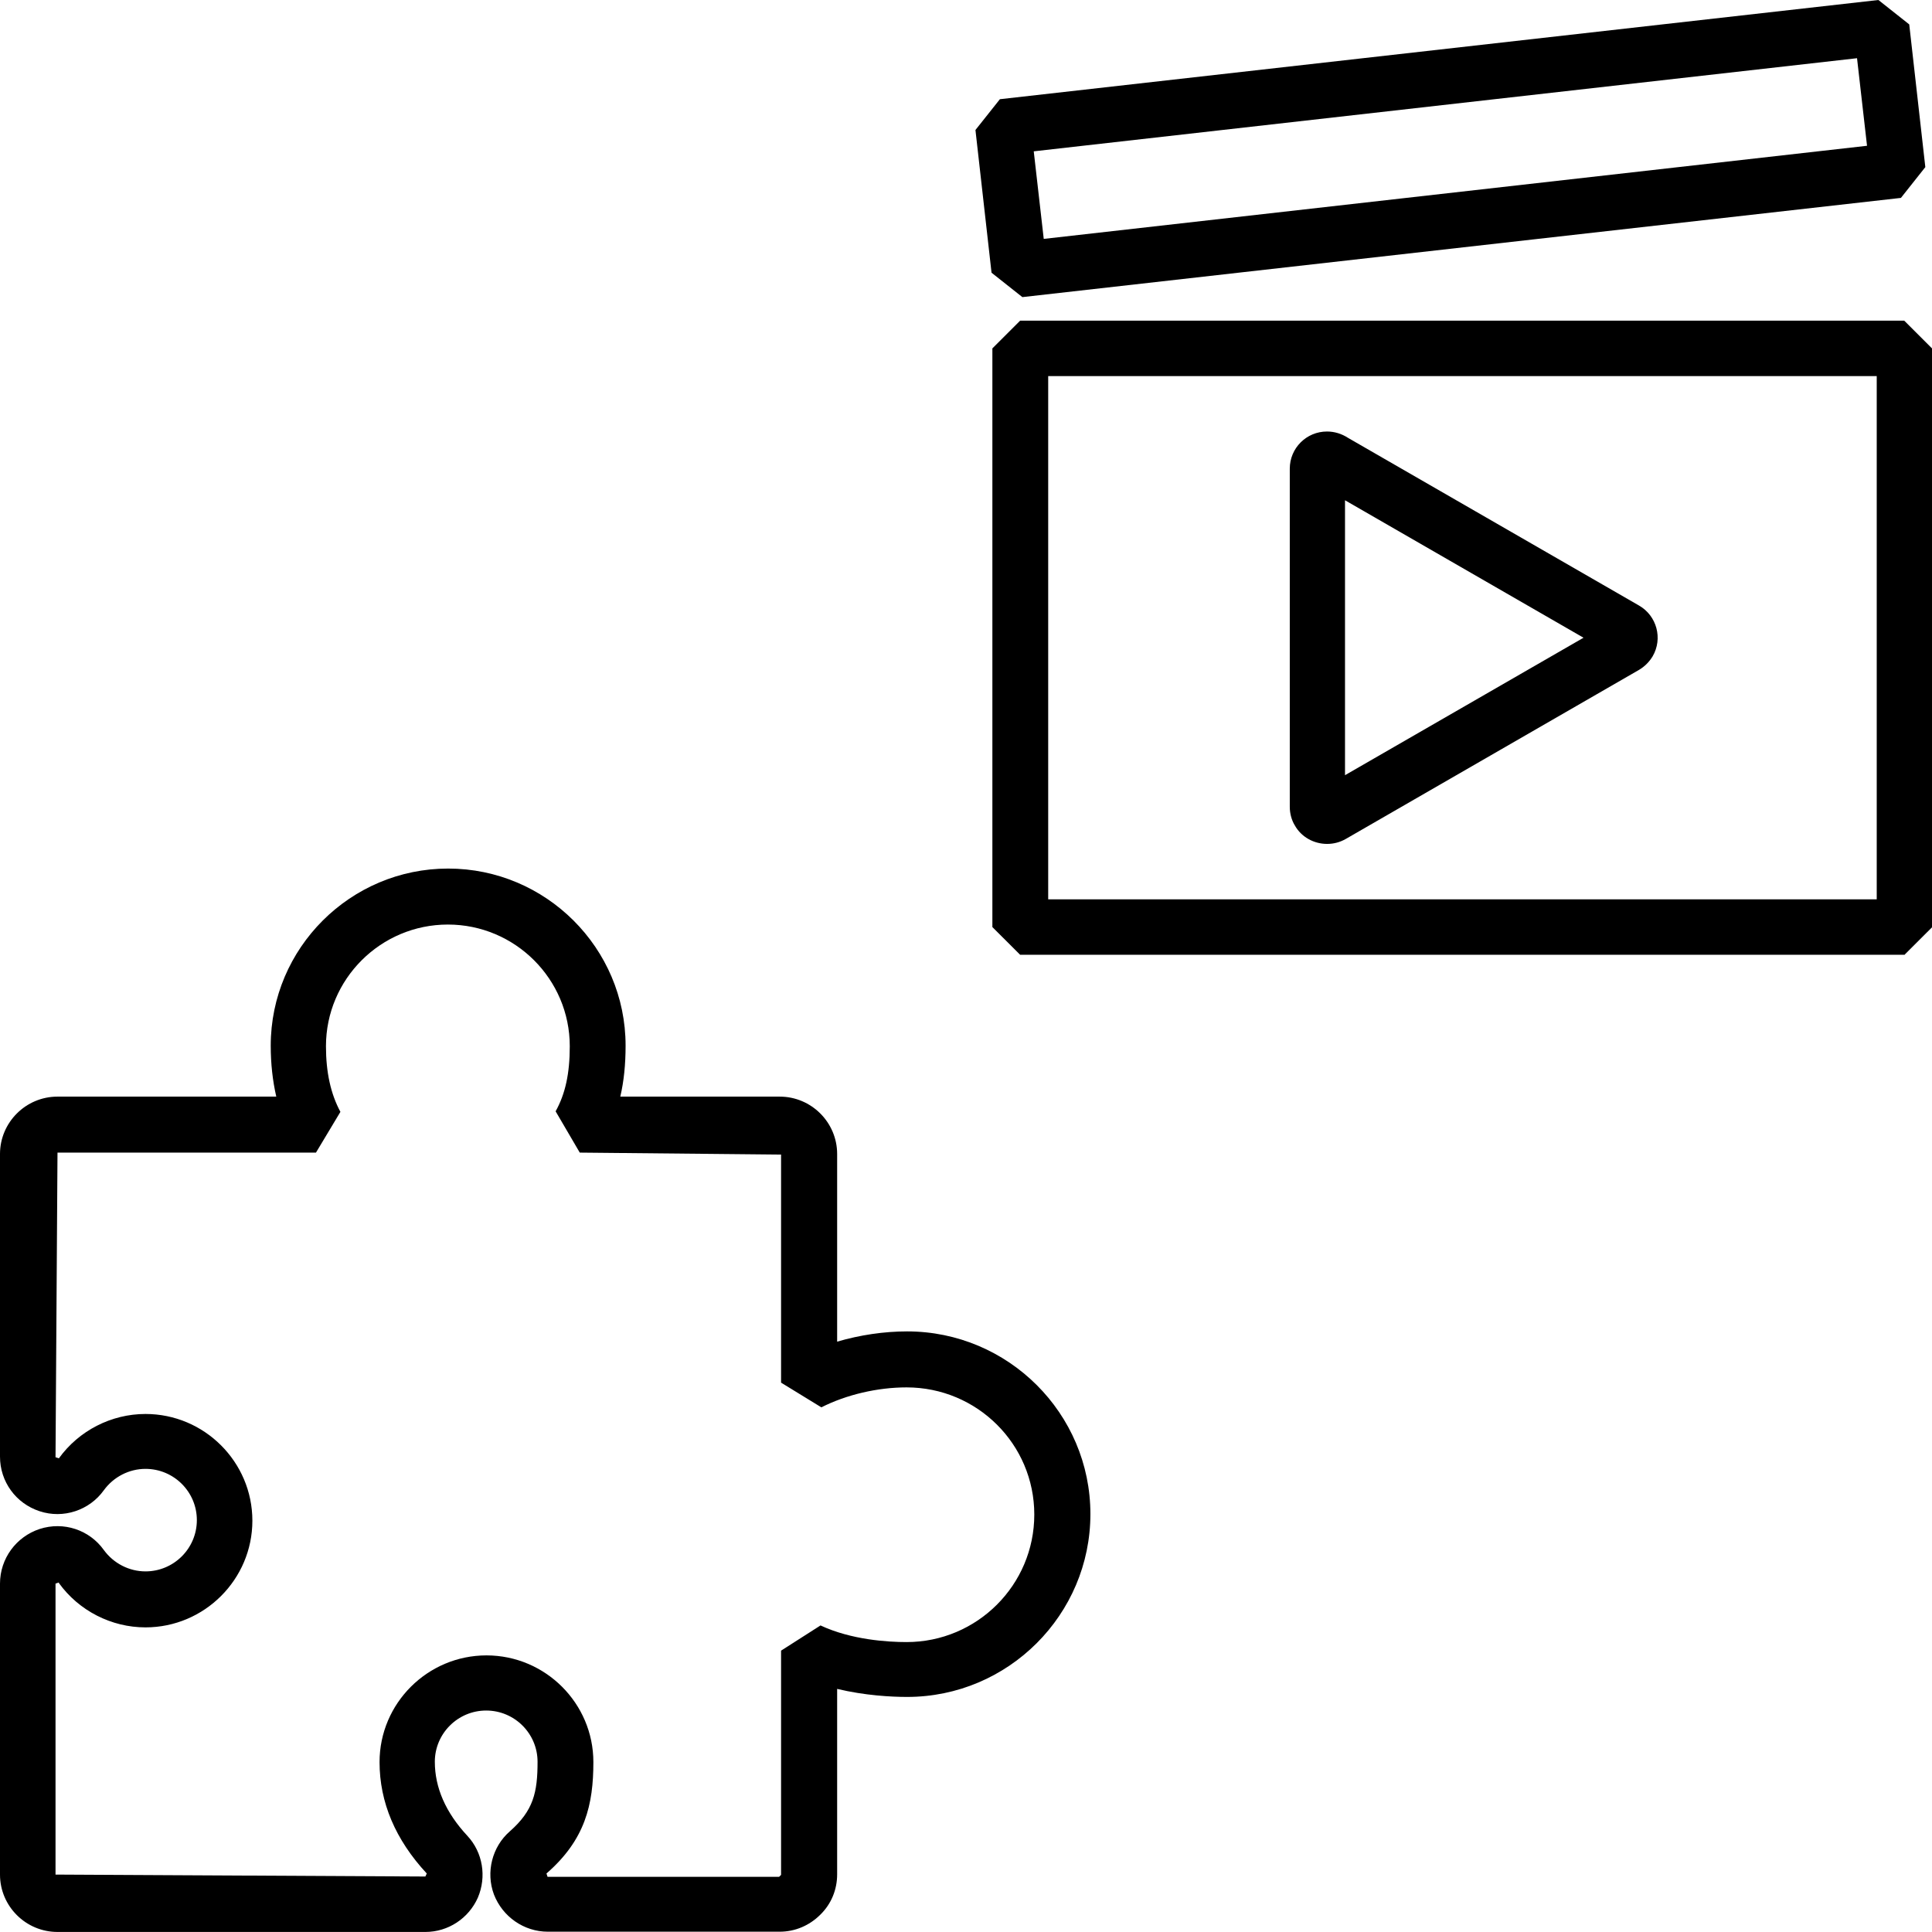
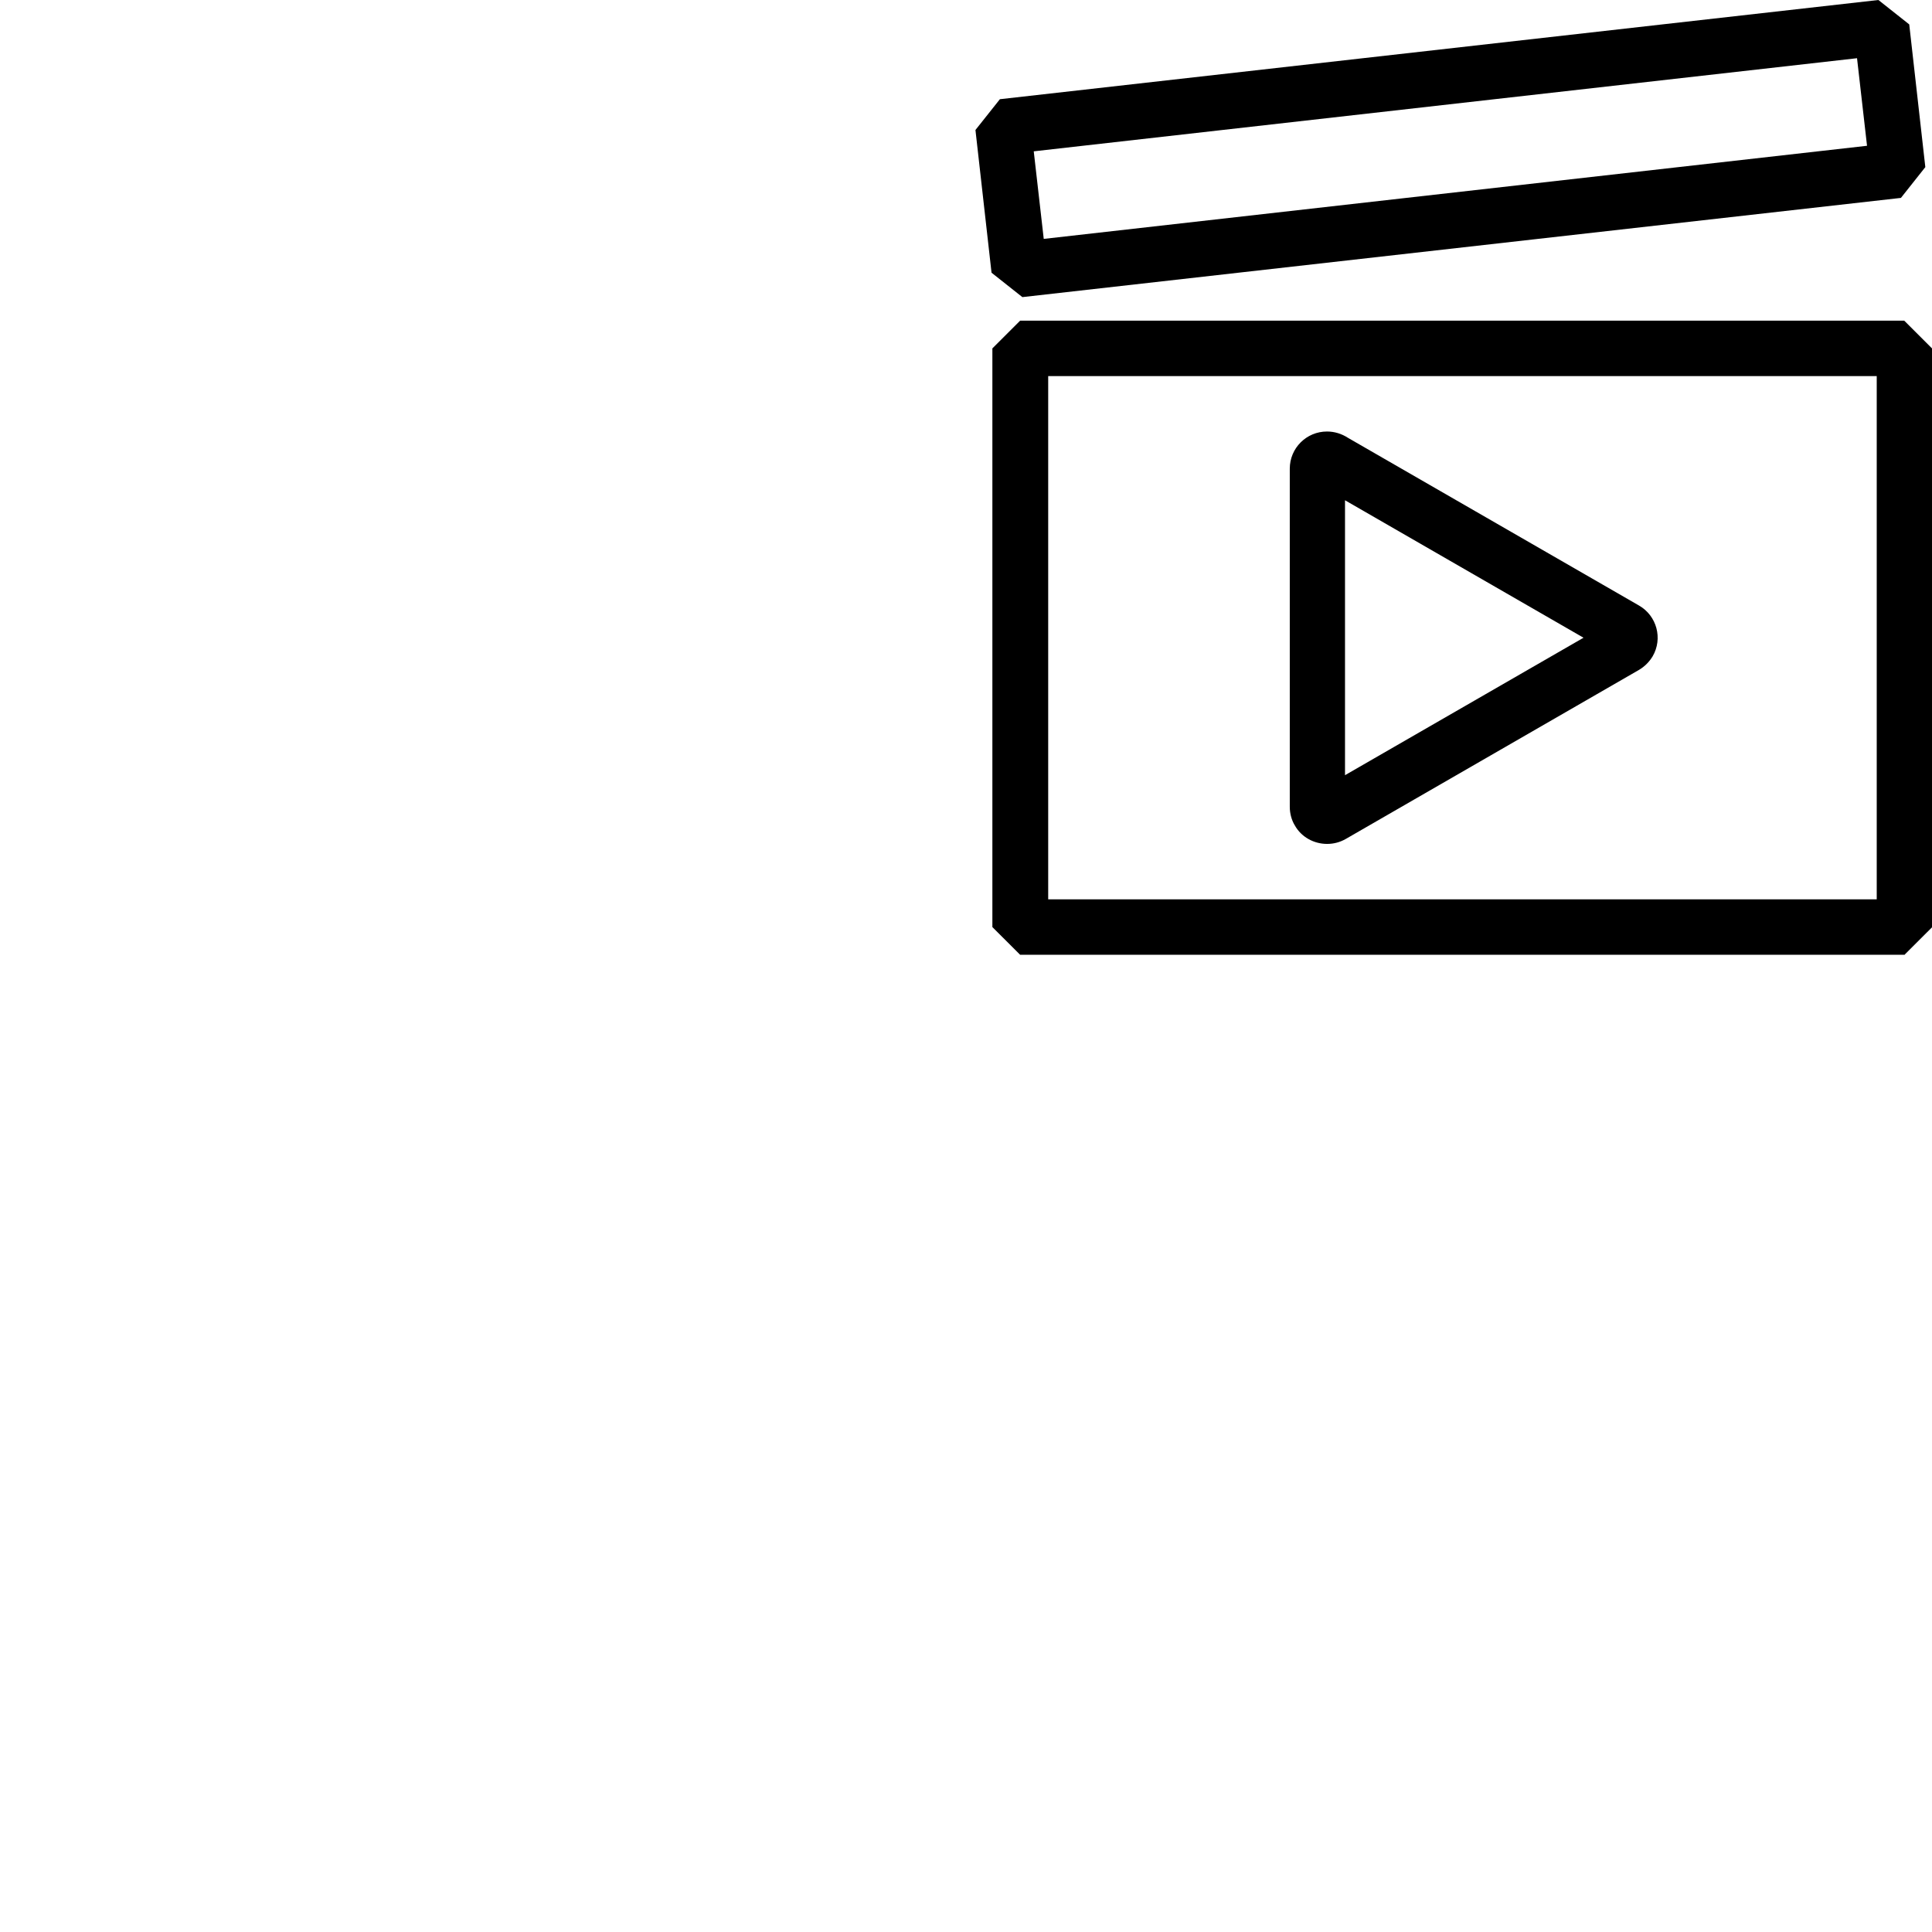
<svg xmlns="http://www.w3.org/2000/svg" width="46" height="46" viewBox="0 0 46 46" fill="none">
  <path d="M45.339 22.733H24.289L23.628 22.073V8.295L24.289 7.635H45.339L46 8.295V22.079L45.339 22.739V22.733ZM24.957 21.413H44.684V8.955H24.957V21.42V21.413ZM31.595 20.093C31.29 20.093 30.986 19.935 30.828 19.651C30.748 19.519 30.709 19.361 30.709 19.209V11.159C30.709 10.67 31.105 10.274 31.595 10.274C31.773 10.274 31.945 10.327 32.097 10.426L39.025 14.418C39.449 14.662 39.594 15.204 39.349 15.626C39.27 15.758 39.158 15.87 39.025 15.949L32.044 19.974C31.905 20.054 31.753 20.093 31.601 20.093H31.595ZM32.024 11.911V18.457L37.703 15.184L32.024 11.911ZM31.383 11.541C31.383 11.541 31.396 11.548 31.409 11.554L31.383 11.541ZM24.342 7.074L23.608 6.493L23.225 3.095L23.807 2.362L44.724 0L45.458 0.581L45.841 3.979L45.26 4.712L24.342 7.074ZM24.613 3.603L24.851 5.688L44.453 3.471L44.215 1.386L24.613 3.603Z" fill="black" />
-   <path d="M10.128 45.999H1.369C0.615 45.999 0 45.386 0 44.633V37.705C0 37.111 0.383 36.589 0.945 36.404C1.514 36.22 2.129 36.424 2.473 36.906C2.704 37.223 3.074 37.414 3.464 37.414C4.139 37.414 4.687 36.867 4.687 36.193C4.687 35.52 4.139 34.973 3.464 34.973C3.074 34.973 2.704 35.164 2.473 35.481C2.129 35.962 1.507 36.167 0.945 35.982C0.377 35.797 0 35.276 0 34.682V27.476C0 26.724 0.615 26.11 1.369 26.11H6.578C6.492 25.734 6.446 25.332 6.446 24.896C6.446 22.573 8.343 20.68 10.67 20.68C12.997 20.68 14.895 22.573 14.895 24.896C14.895 25.345 14.855 25.741 14.769 26.11H18.564C19.318 26.11 19.932 26.724 19.932 27.476V31.944C20.475 31.785 21.05 31.7 21.598 31.7C24.005 31.7 25.962 33.653 25.962 36.048C25.962 38.444 24.005 40.403 21.598 40.403C21.222 40.403 20.594 40.37 19.932 40.212V44.627C19.932 44.989 19.794 45.333 19.529 45.59C19.271 45.847 18.928 45.993 18.564 45.993H13.044C12.475 45.993 11.966 45.636 11.761 45.108C11.563 44.58 11.715 43.973 12.138 43.604C12.7 43.109 12.799 42.68 12.799 41.947C12.799 41.274 12.25 40.727 11.576 40.727C10.902 40.727 10.353 41.274 10.353 41.947C10.353 42.561 10.611 43.155 11.127 43.709C11.497 44.105 11.589 44.686 11.378 45.181C11.159 45.676 10.67 45.999 10.128 45.999ZM1.402 37.678L1.322 37.705V44.633L10.128 44.679L10.161 44.607C9.414 43.802 9.037 42.911 9.037 41.954C9.037 40.555 10.181 39.414 11.583 39.414C12.984 39.414 14.128 40.555 14.128 41.954C14.128 42.964 13.936 43.802 13.011 44.607L13.037 44.686H18.551L18.597 44.64V39.301L19.536 38.701C20.27 39.044 21.136 39.097 21.585 39.097C23.264 39.097 24.626 37.737 24.626 36.061C24.626 34.385 23.264 33.033 21.585 33.033C20.898 33.033 20.157 33.204 19.556 33.508L18.597 32.92V27.49L13.804 27.443L13.229 26.46C13.46 26.044 13.566 25.563 13.566 24.91C13.566 23.313 12.264 22.013 10.664 22.013C9.064 22.013 7.761 23.313 7.761 24.91C7.761 25.53 7.874 26.044 8.105 26.473L7.523 27.443H1.369L1.322 34.696L1.402 34.722C1.878 34.062 2.651 33.666 3.464 33.666C4.866 33.666 6.009 34.808 6.009 36.207C6.009 37.605 4.866 38.747 3.464 38.747C2.651 38.747 1.878 38.351 1.402 37.691V37.678Z" fill="black" />
</svg>